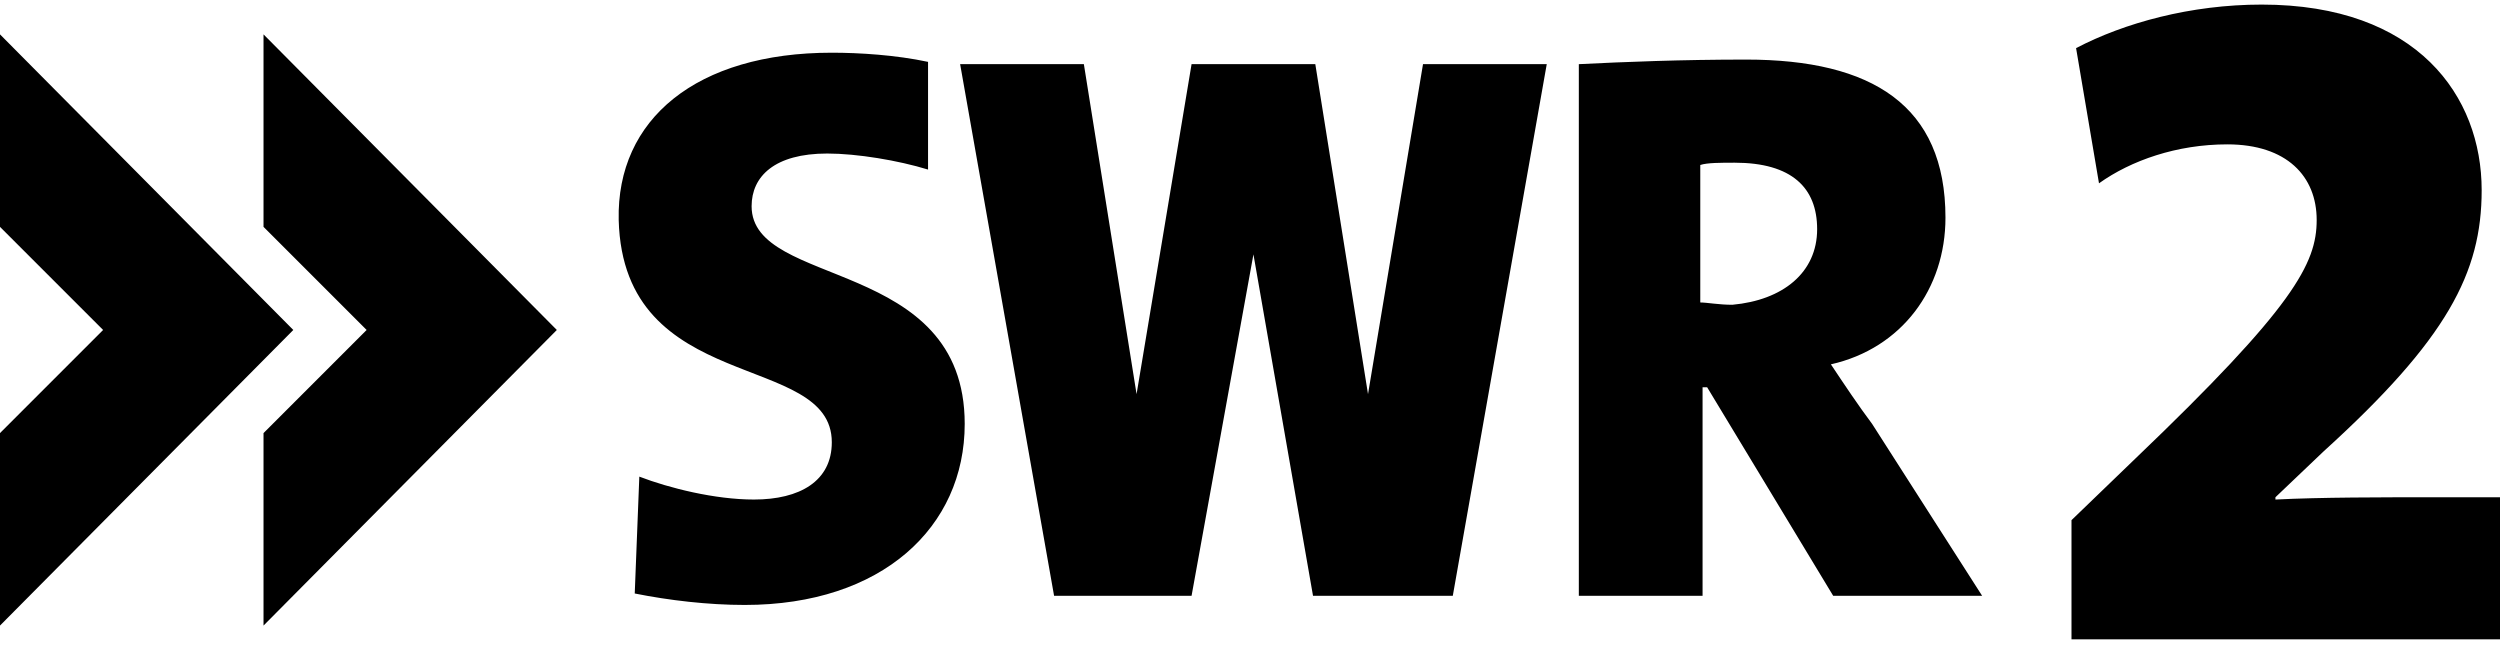
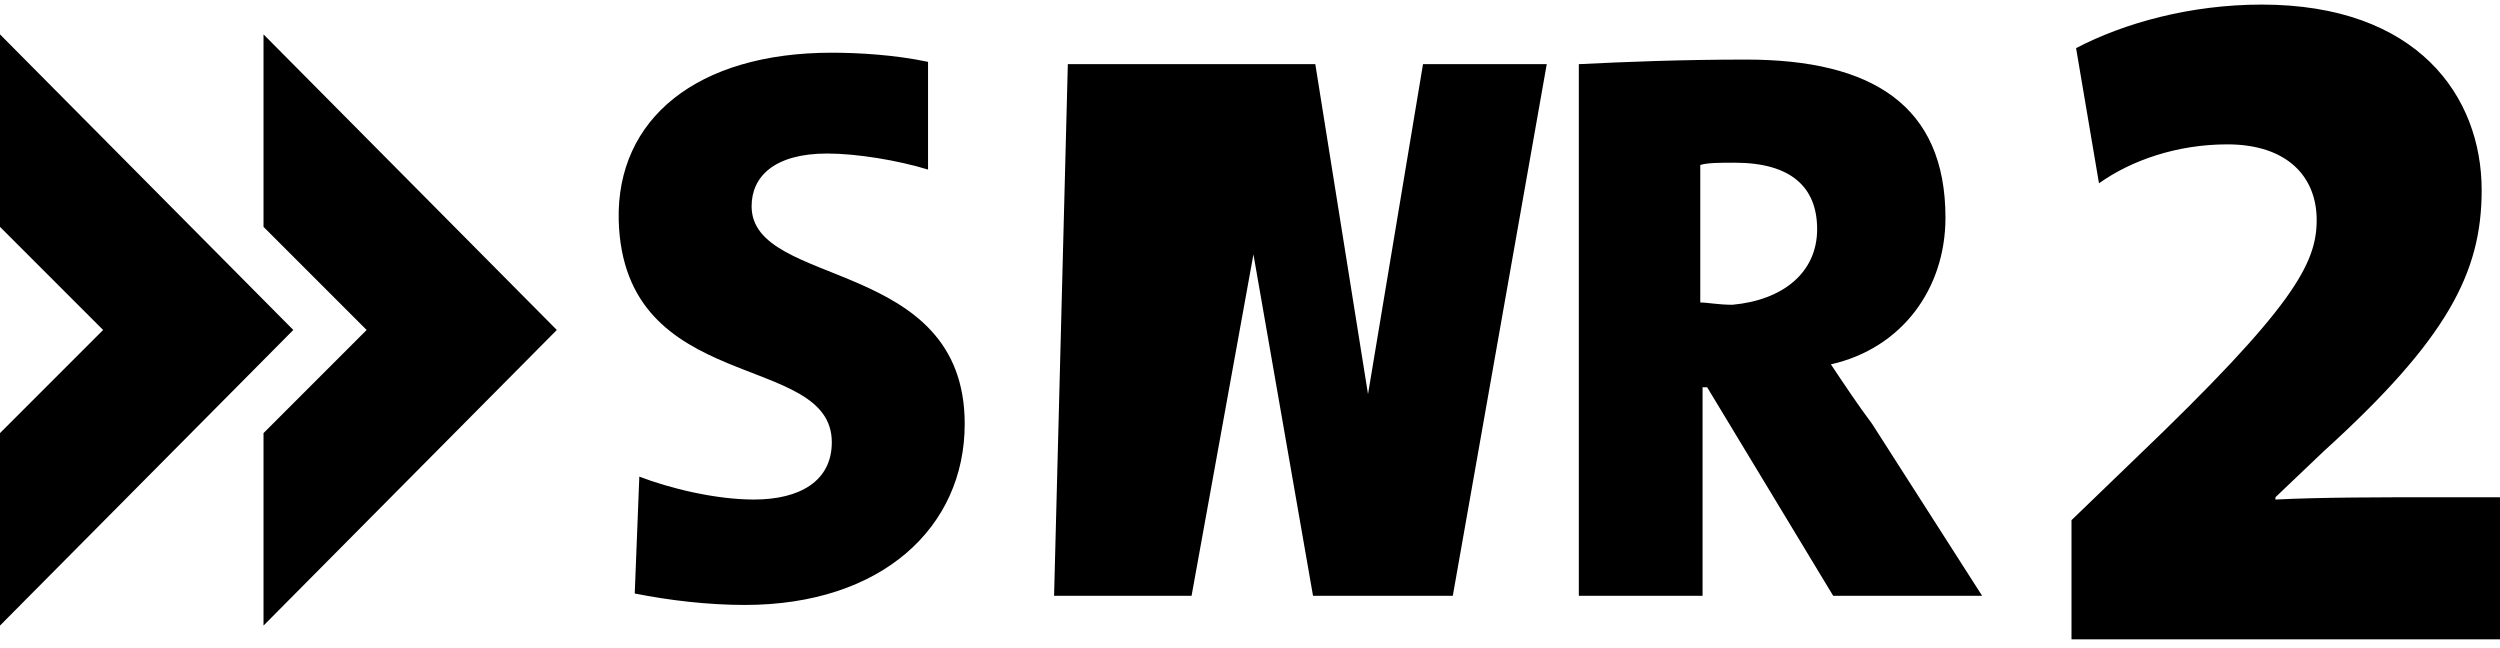
<svg xmlns="http://www.w3.org/2000/svg" viewBox="0 0 109.1 28.3">
-   <path fill="#000" d="M86.5 26H80l-5.5-9.1h-.2V26h-5.4V2.8c2-.1 4.5-.2 7.3-.2 5.5 0 8.7 2 8.7 6.9 0 3.1-1.9 5.7-5 6.4.6.9 1.2 1.8 1.8 2.6l4.8 7.5zm-7.2-16c0-1.8-1.1-2.9-3.6-2.9-.6 0-1.2 0-1.5.1v6c.3 0 .8.1 1.4.1 2.2-.2 3.7-1.4 3.7-3.3M32.5 26.4c-1.6 0-3.3-.2-4.8-.5l.2-5.1c1.3.5 3.3 1 5 1 2 0 3.4-.8 3.4-2.5 0-4-9.1-2-9.3-9.7-.1-4.4 3.4-7.3 9.3-7.3 1.2 0 2.8.1 4.2.4v4.7c-1.3-.4-3.1-.7-4.4-.7-2.3 0-3.3 1-3.3 2.3 0 3.6 9.3 2.2 9.3 9.5 0 4.5-3.6 7.9-9.6 7.9M62.1 2.8l-2.4 14.4-2.3-14.4H52l-2.4 14.4-2.3-14.4h-5.4L46 26h6l2.7-14.9L57.3 26h6.1l4.1-23.2h-5.4zM0 1.5v8.4l4.5 4.5L0 18.9v8.4l12.8-12.9L0 1.5zm0 0v8.4l4.5 4.5L0 18.9v8.4l12.8-12.9L0 1.5zm11.5 0v8.4l4.5 4.5-4.5 4.5v8.4l12.8-12.9L11.5 1.5zm97.6 26.4v-6.2h-2.7c-2.5 0-5.1 0-7.1.1v-.1l2.1-2c5.4-4.9 6.9-7.8 6.9-11.4 0-4.1-2.8-8.1-9.6-8.1-3.1 0-6 .8-8.1 1.9l1 5.9C93 7 95 6.3 97.2 6.3c2.6 0 3.9 1.4 3.9 3.3s-1 3.8-7.9 10.4l-2.8 2.7v5.2h18.7z" />
+   <path fill="#000" d="M86.5 26H80l-5.5-9.1h-.2V26h-5.4V2.8c2-.1 4.5-.2 7.3-.2 5.5 0 8.7 2 8.7 6.9 0 3.1-1.9 5.7-5 6.4.6.9 1.2 1.8 1.8 2.6l4.8 7.5zm-7.2-16c0-1.8-1.1-2.9-3.6-2.9-.6 0-1.2 0-1.5.1v6c.3 0 .8.1 1.4.1 2.2-.2 3.7-1.4 3.7-3.3M32.5 26.4c-1.6 0-3.3-.2-4.8-.5l.2-5.1c1.3.5 3.3 1 5 1 2 0 3.4-.8 3.4-2.5 0-4-9.1-2-9.3-9.7-.1-4.4 3.4-7.3 9.3-7.3 1.2 0 2.8.1 4.2.4v4.7c-1.3-.4-3.1-.7-4.4-.7-2.3 0-3.3 1-3.3 2.3 0 3.6 9.3 2.2 9.3 9.5 0 4.5-3.6 7.9-9.6 7.9M62.1 2.8l-2.4 14.4-2.3-14.4H52h-5.4L46 26h6l2.7-14.9L57.3 26h6.1l4.1-23.2h-5.4zM0 1.5v8.4l4.5 4.5L0 18.9v8.4l12.8-12.9L0 1.5zm0 0v8.4l4.5 4.5L0 18.9v8.4l12.8-12.9L0 1.5zm11.5 0v8.4l4.5 4.5-4.5 4.5v8.4l12.8-12.9L11.5 1.5zm97.6 26.4v-6.2h-2.7c-2.5 0-5.1 0-7.1.1v-.1l2.1-2c5.4-4.9 6.9-7.8 6.9-11.4 0-4.1-2.8-8.1-9.6-8.1-3.1 0-6 .8-8.1 1.9l1 5.9C93 7 95 6.3 97.2 6.3c2.6 0 3.9 1.4 3.9 3.3s-1 3.8-7.9 10.4l-2.8 2.7v5.2h18.7z" />
</svg>